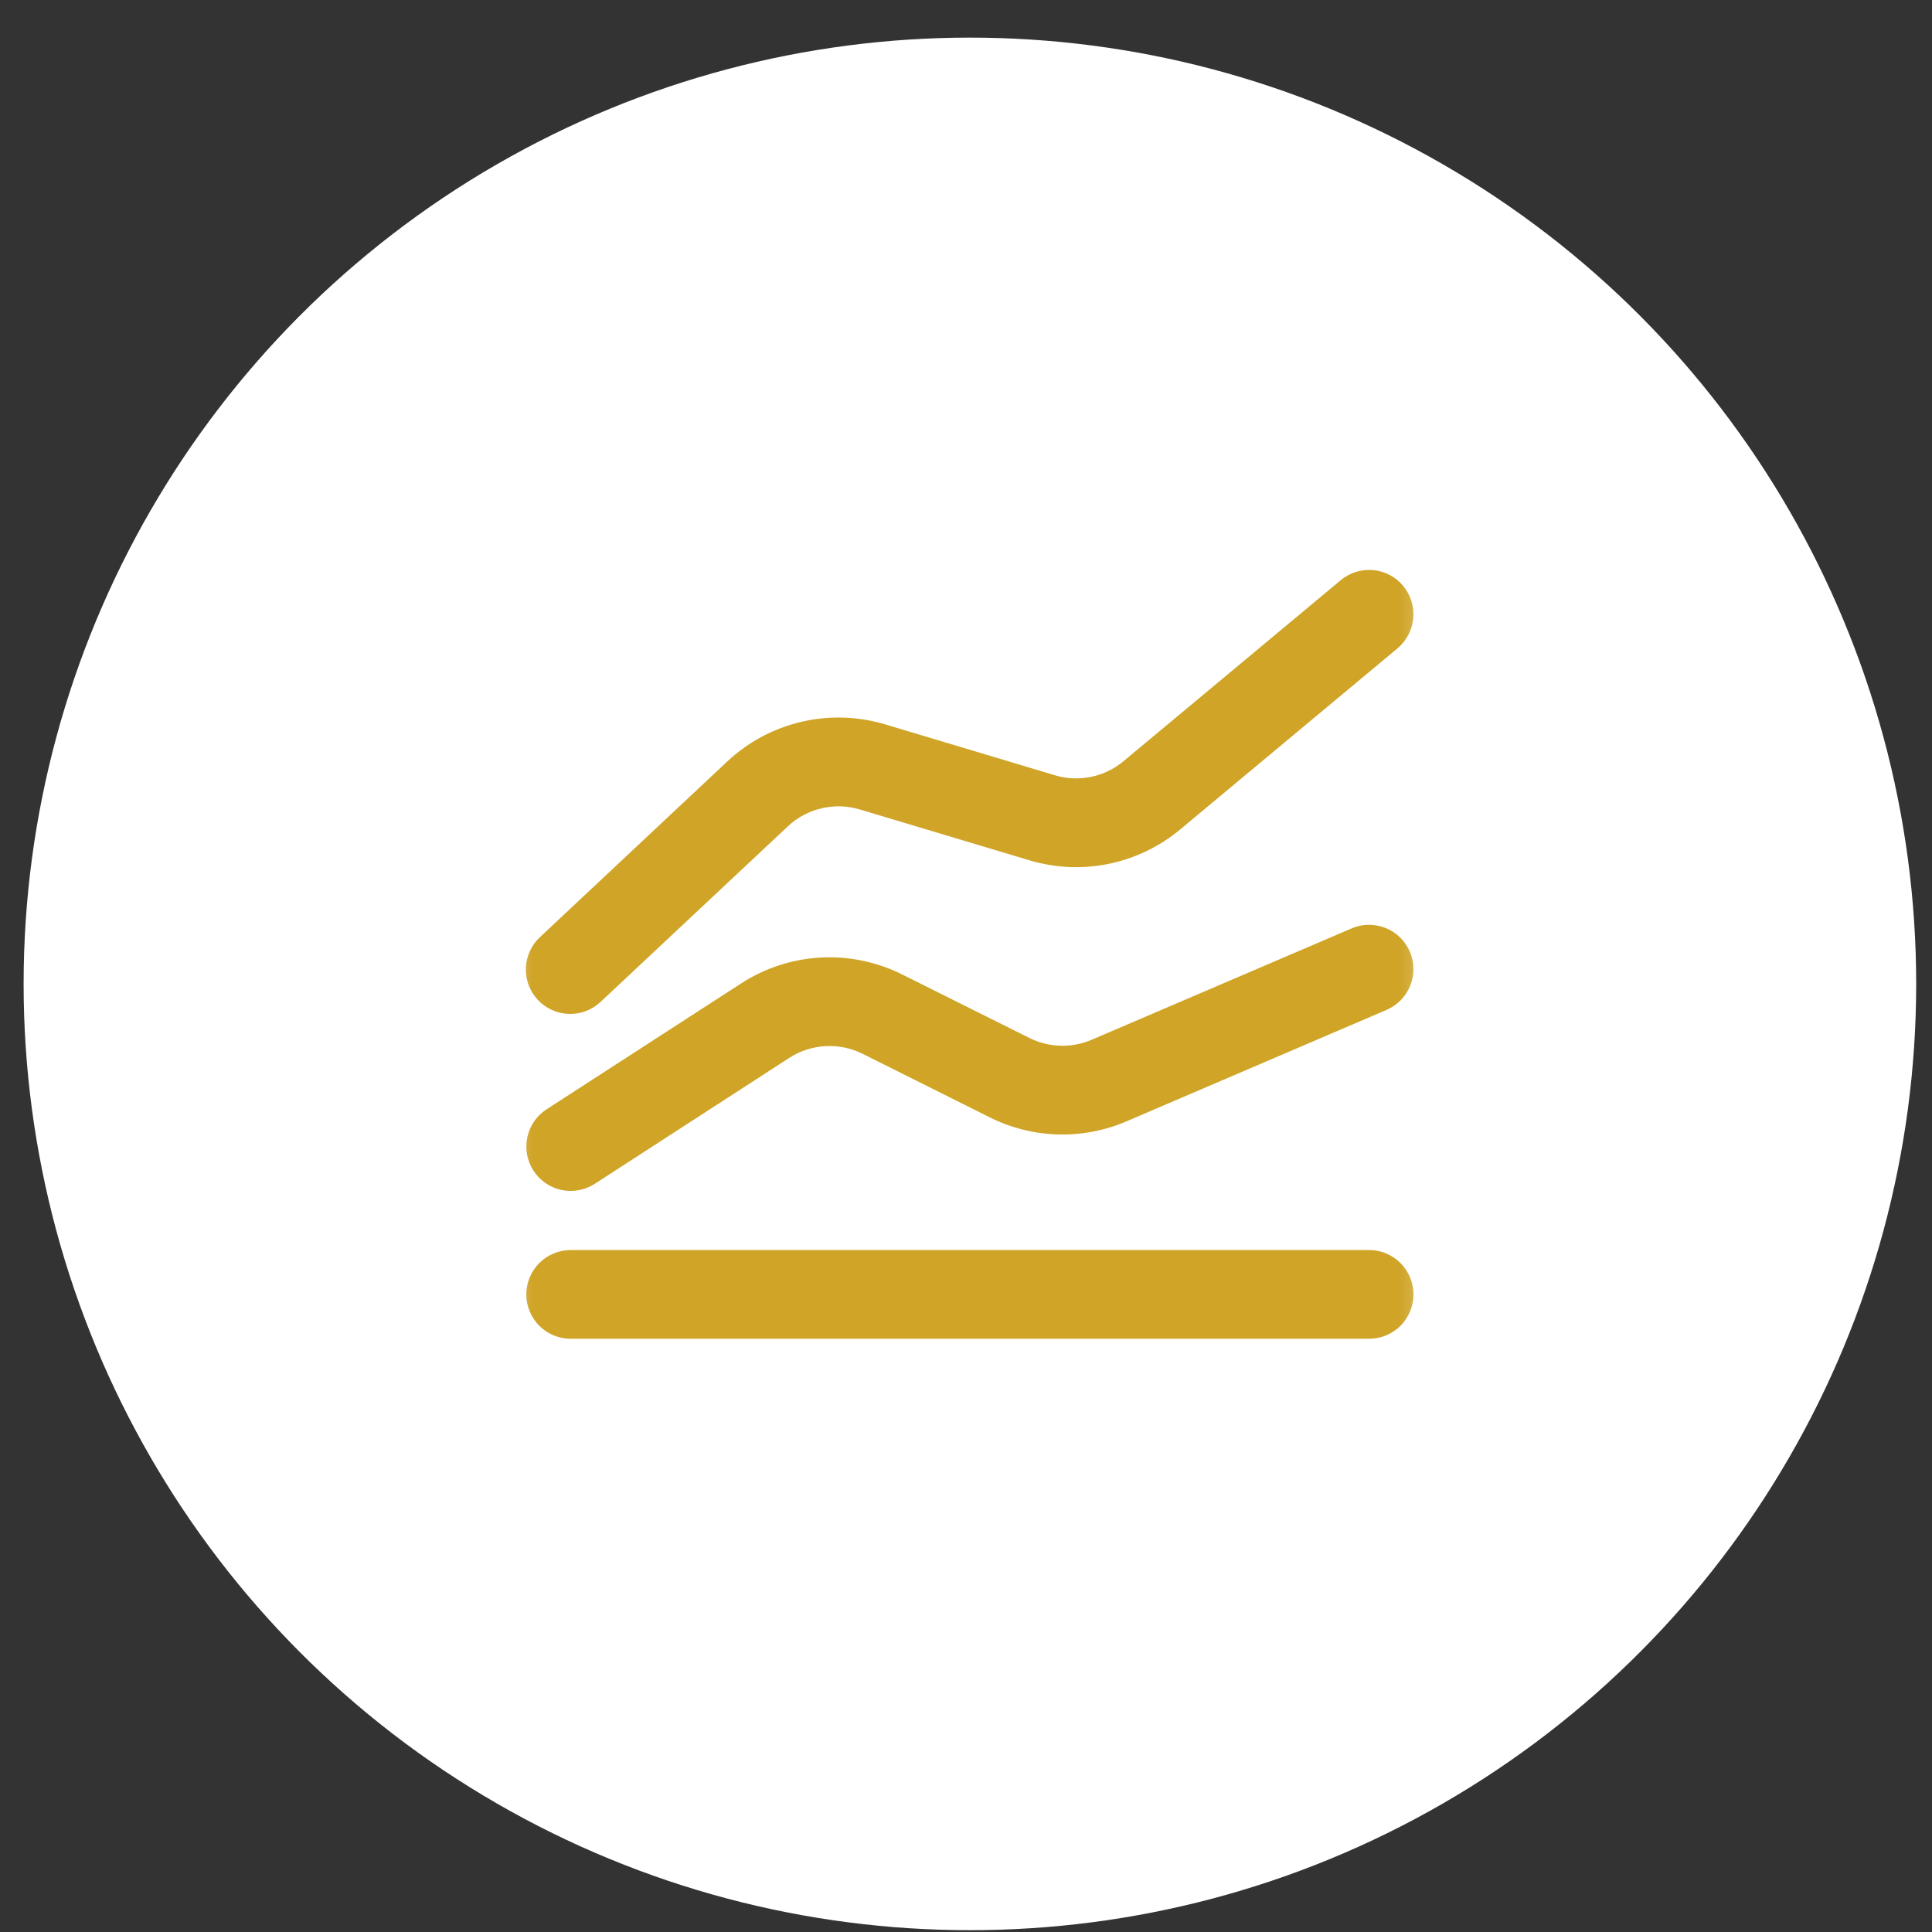
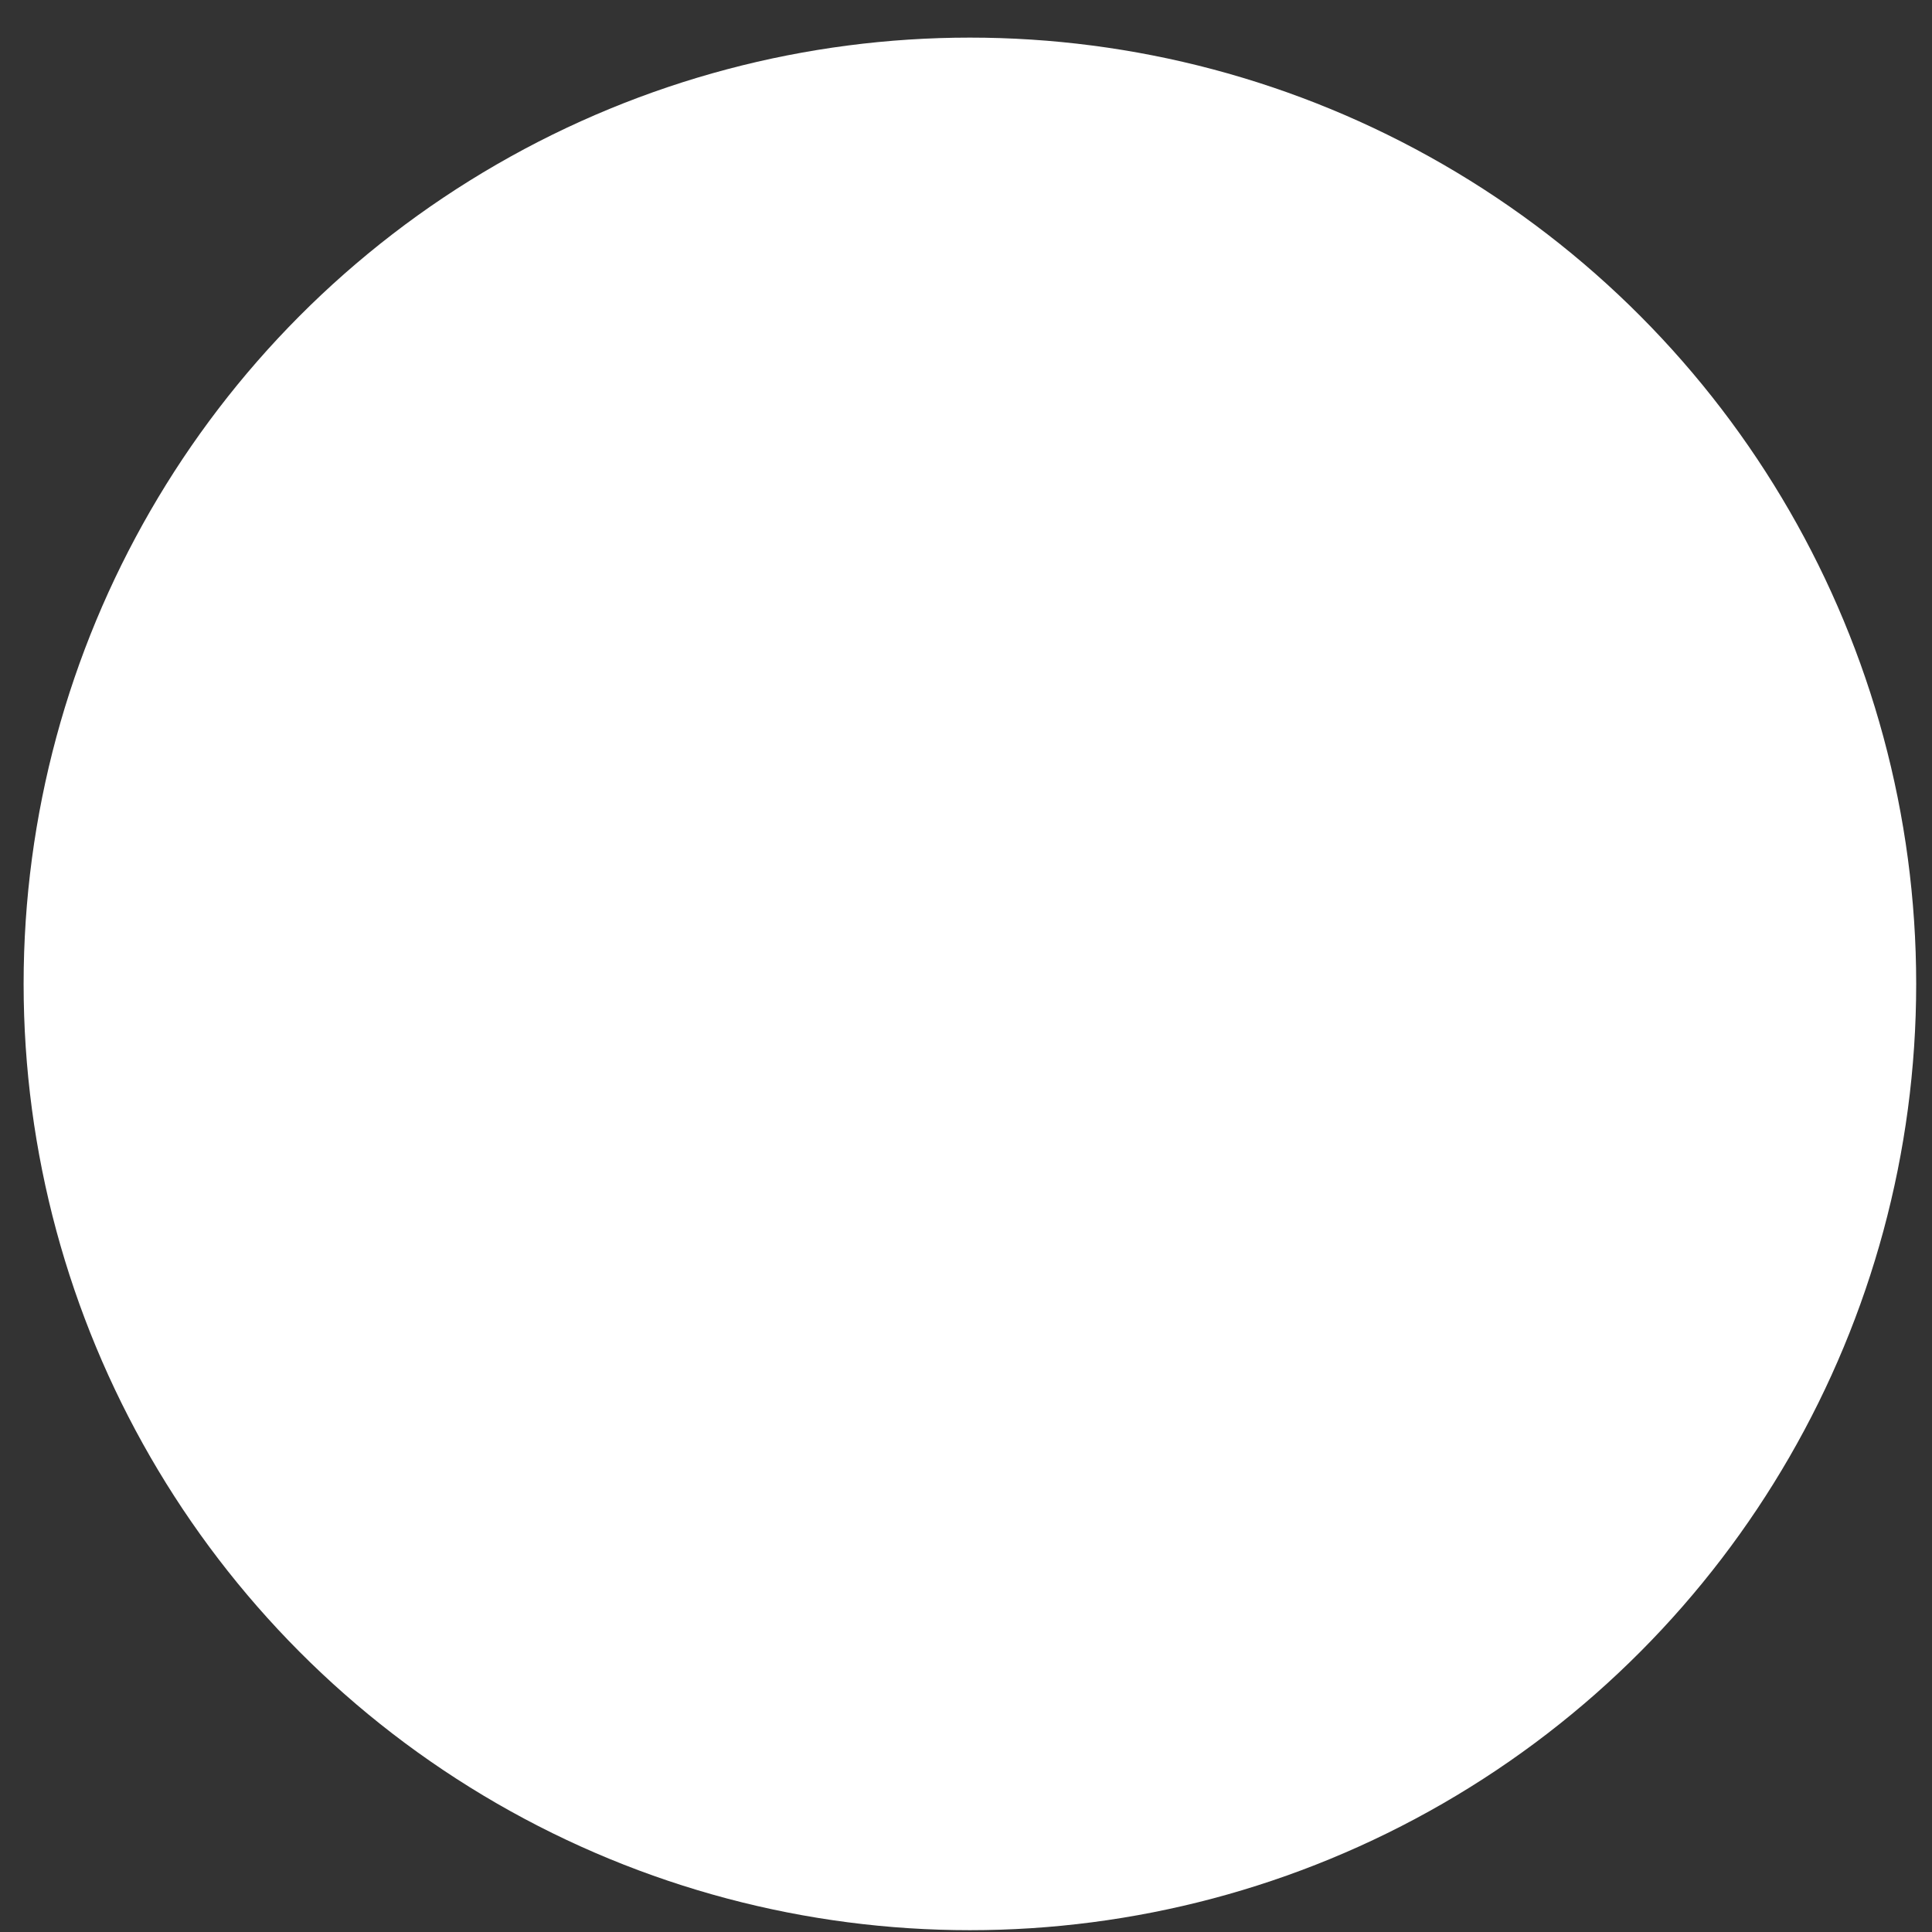
<svg xmlns="http://www.w3.org/2000/svg" width="49" height="49" viewBox="0 0 49 49" fill="none">
  <rect x="0" y="0" width="49" height="49" fill="#333333" stroke="none" />
  <circle cx="24.599" cy="24.954" r="24" fill="white" />
  <g clip-path="url(#clip0_260_832)">
    <mask id="mask0_260_832" style="mask-type:luminance" maskUnits="userSpaceOnUse" x="12" y="12" width="25" height="25">
-       <path d="M12.599 12.954H36.599V36.954H12.599V12.954Z" fill="white" />
-     </mask>
+       </mask>
    <g mask="url(#mask0_260_832)">
      <path fill-rule="evenodd" clip-rule="evenodd" d="M35.587 14.859C35.778 15.088 35.87 15.384 35.843 15.681C35.816 15.978 35.673 16.252 35.444 16.443L29.933 21.036C29.409 21.472 28.786 21.772 28.119 21.909C27.451 22.046 26.76 22.015 26.108 21.819L21.804 20.529C21.49 20.435 21.156 20.425 20.836 20.5C20.517 20.575 20.223 20.732 19.983 20.957L15.243 25.4C15.136 25.503 15.009 25.584 14.87 25.639C14.731 25.693 14.583 25.719 14.434 25.715C14.285 25.711 14.138 25.678 14.002 25.617C13.866 25.556 13.743 25.469 13.641 25.36C13.539 25.251 13.459 25.123 13.407 24.984C13.355 24.844 13.331 24.695 13.337 24.546C13.343 24.397 13.379 24.251 13.442 24.116C13.505 23.98 13.594 23.859 13.704 23.759L18.444 19.314C18.971 18.82 19.618 18.473 20.321 18.308C21.024 18.142 21.759 18.165 22.451 18.372L26.753 19.662C27.355 19.844 28.008 19.71 28.492 19.308L34.004 14.715C34.233 14.524 34.528 14.432 34.825 14.459C35.122 14.486 35.397 14.63 35.587 14.859ZM35.757 24.137C35.874 24.411 35.878 24.72 35.767 24.997C35.657 25.273 35.441 25.495 35.167 25.613L28.57 28.44C28.02 28.676 27.424 28.789 26.825 28.772C26.225 28.754 25.637 28.606 25.101 28.338L21.878 26.727C21.586 26.581 21.261 26.514 20.936 26.532C20.61 26.55 20.294 26.652 20.02 26.829L15.085 30.024C14.835 30.186 14.53 30.242 14.238 30.18C13.946 30.117 13.691 29.941 13.529 29.69C13.367 29.44 13.311 29.135 13.374 28.843C13.436 28.551 13.612 28.296 13.863 28.134L18.798 24.941C19.401 24.551 20.095 24.325 20.811 24.286C21.528 24.246 22.242 24.395 22.884 24.716L26.108 26.325C26.351 26.447 26.618 26.514 26.891 26.522C27.163 26.53 27.434 26.479 27.684 26.372L34.281 23.546C34.555 23.428 34.864 23.425 35.141 23.536C35.418 23.646 35.639 23.863 35.757 24.137ZM14.473 31.704C14.175 31.704 13.889 31.823 13.678 32.034C13.467 32.245 13.348 32.531 13.348 32.829C13.348 33.127 13.467 33.414 13.678 33.625C13.889 33.836 14.175 33.954 14.473 33.954H34.724C35.022 33.954 35.308 33.836 35.519 33.625C35.73 33.414 35.849 33.127 35.849 32.829C35.849 32.531 35.73 32.245 35.519 32.034C35.308 31.823 35.022 31.704 34.724 31.704H14.473Z" fill="#CFA427" />
    </g>
  </g>
  <defs>
    <clipPath id="clip0_260_832">
      <rect width="24" height="24" fill="white" transform="translate(12.599 12.954)" />
    </clipPath>
  </defs>
</svg>